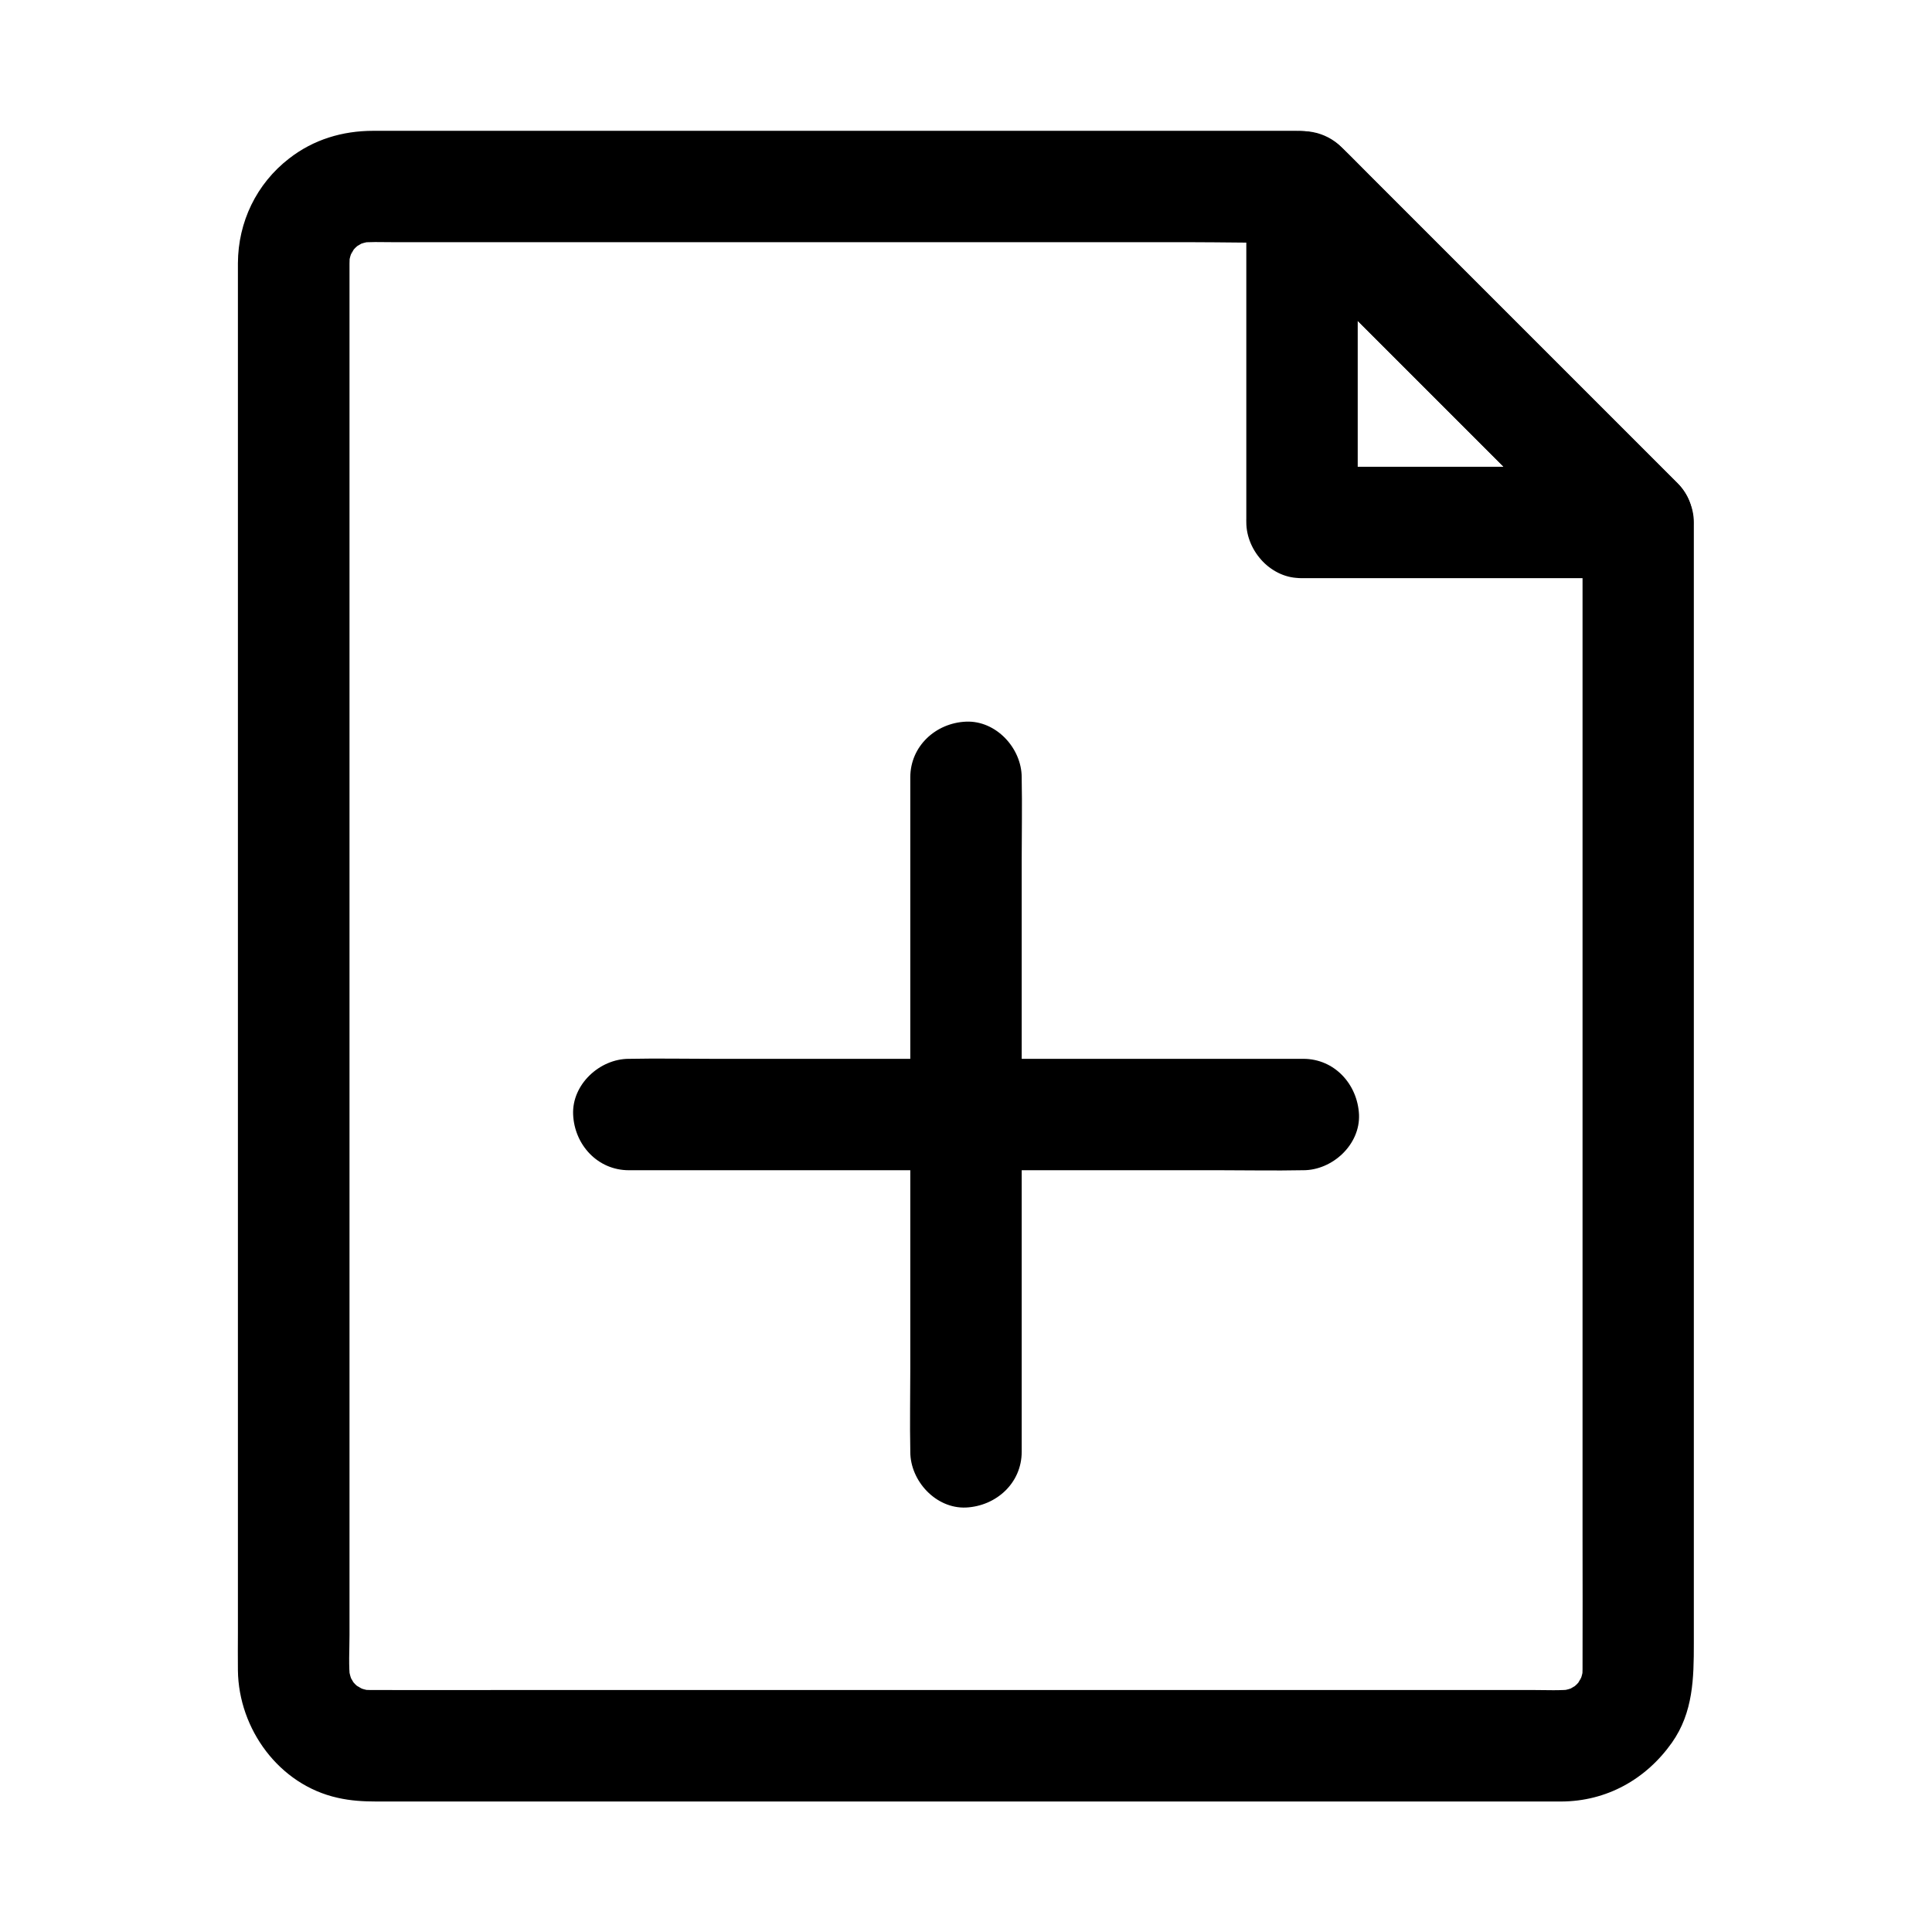
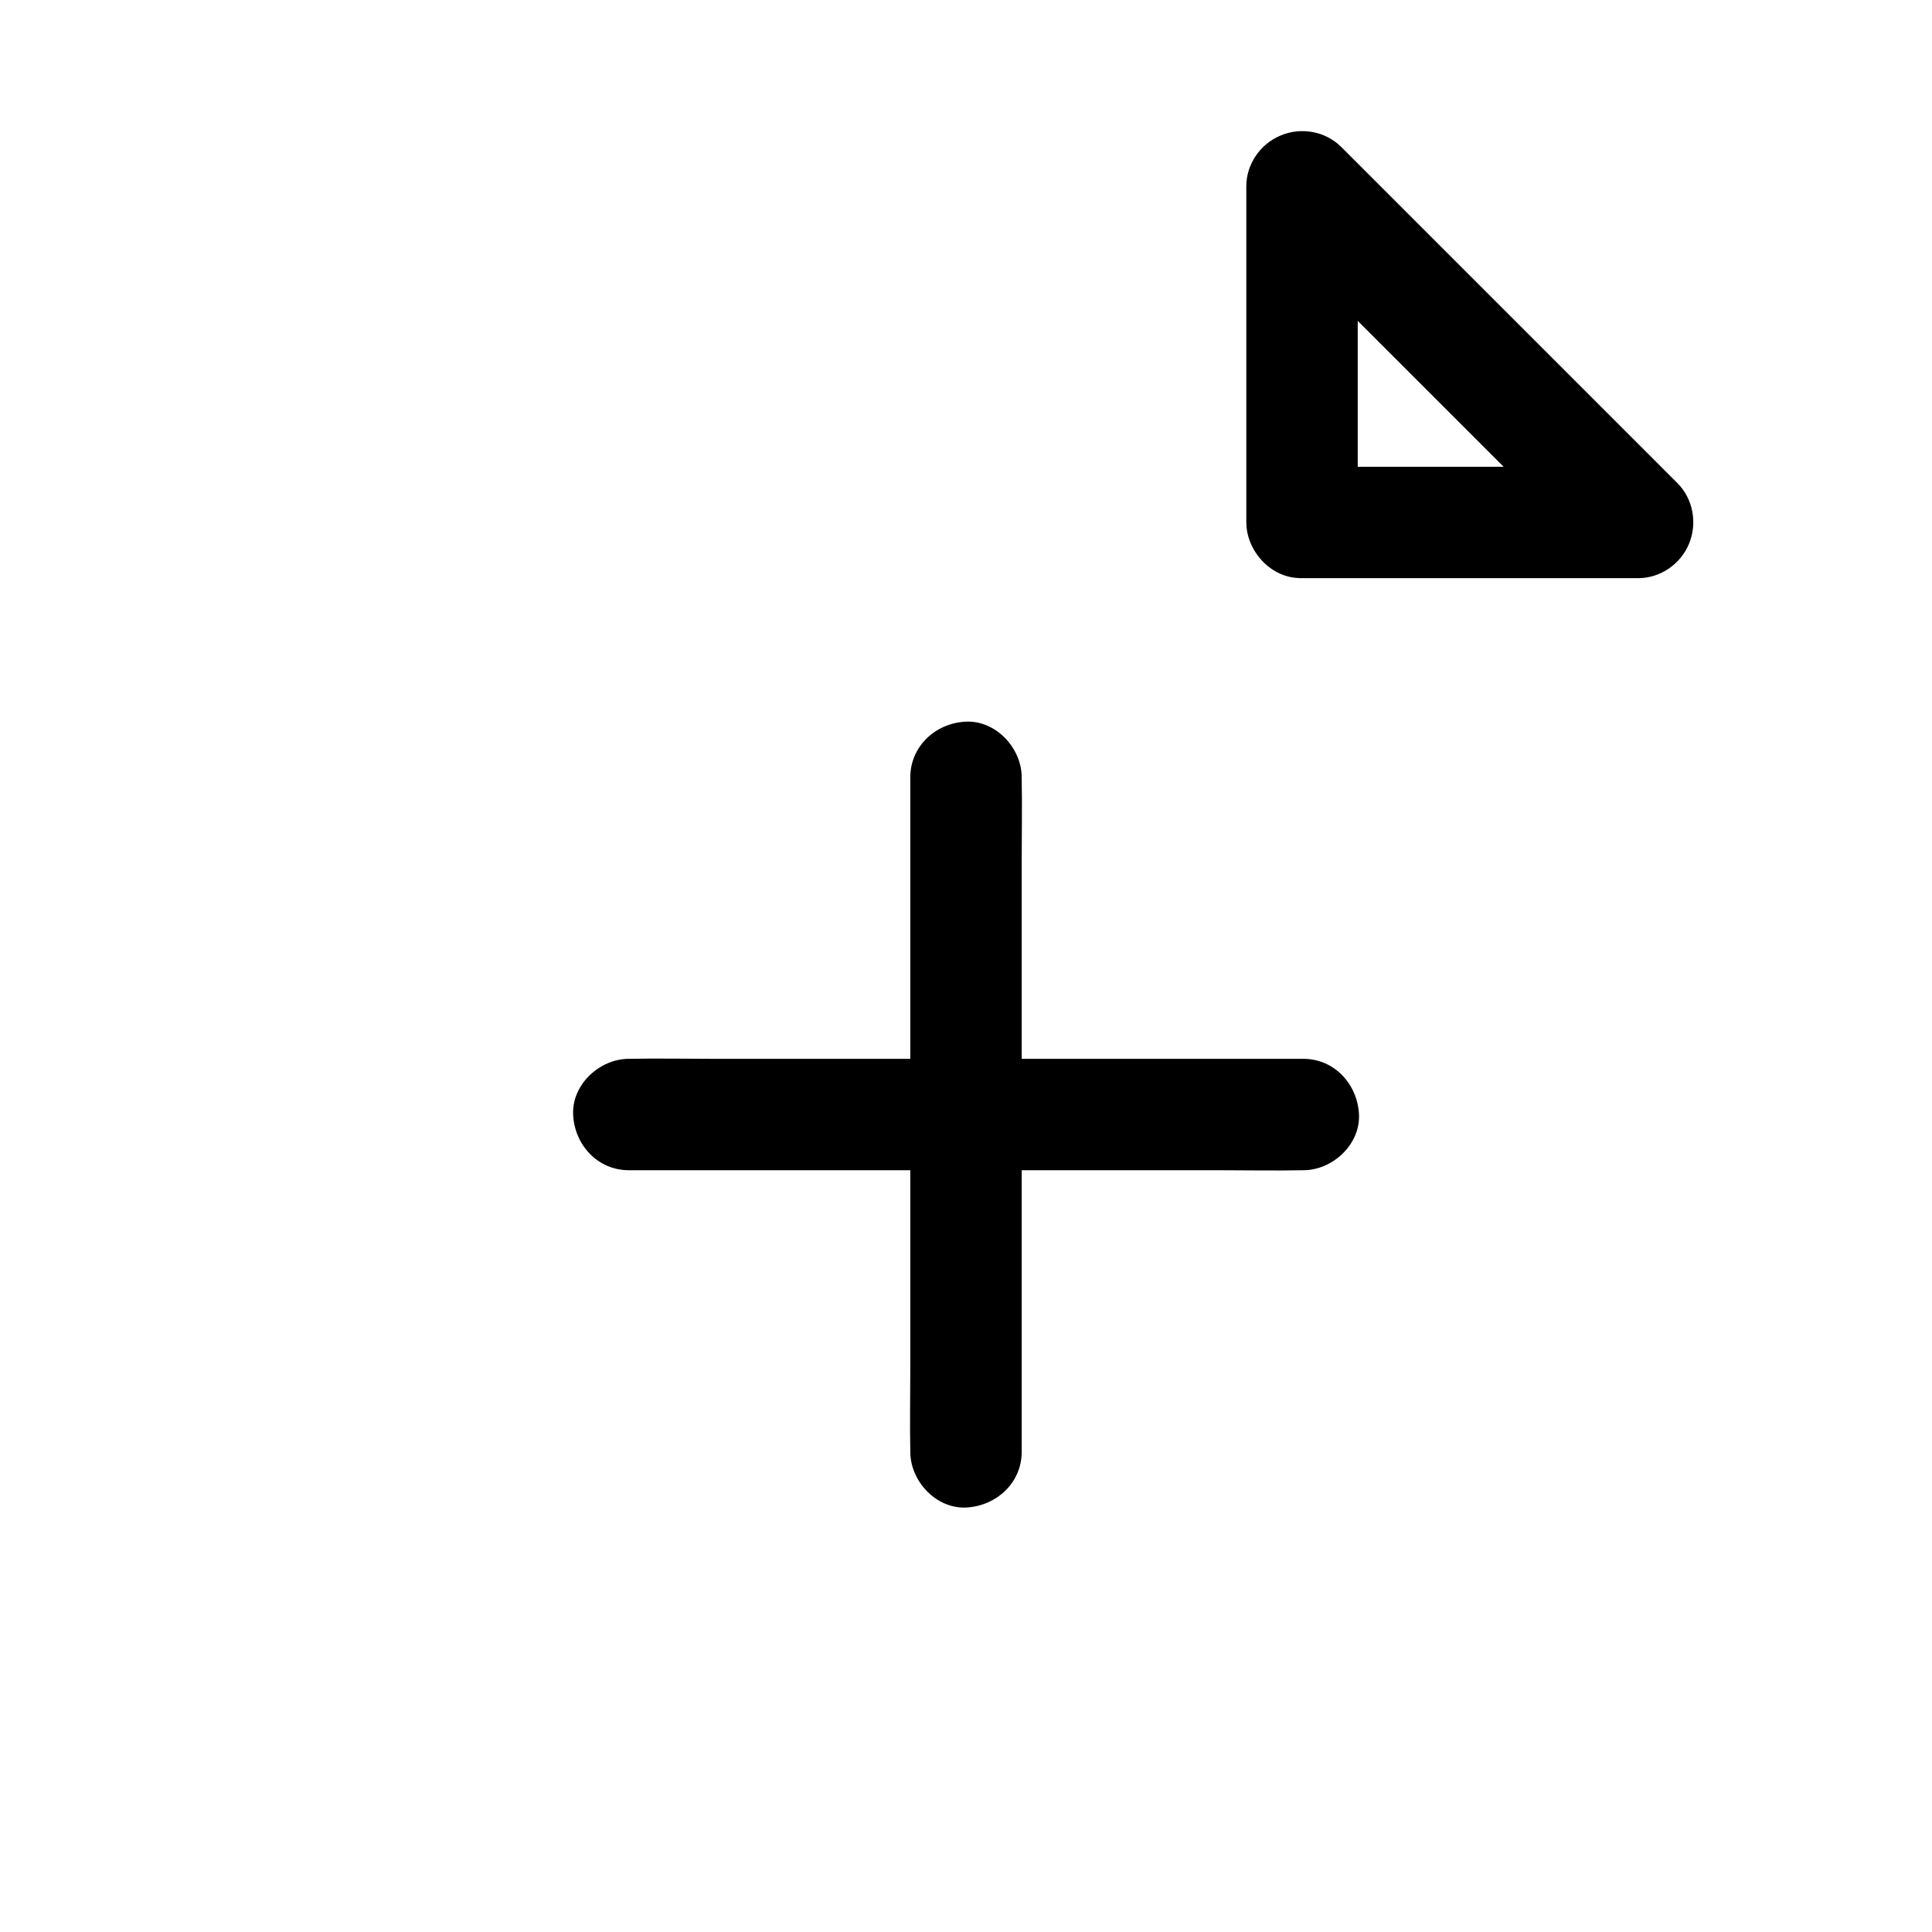
<svg xmlns="http://www.w3.org/2000/svg" fill="#000000" width="800px" height="800px" version="1.1" viewBox="144 144 512 512">
  <g>
-     <path d="m563.39 282.46v30.504 73.211 88.312 75.914c0 12.004 0.051 23.961 0 35.965 0 1.031-0.051 2.016-0.195 3.051 0.195-1.328 0.344-2.609 0.543-3.938-0.246 1.77-0.738 3.394-1.379 5.066 0.492-1.18 0.984-2.363 1.477-3.543-0.492 1.082-1.082 2.117-1.672 3.102-1.379 2.363 0.887-1.277 0.984-1.18 0.051 0.051-1.23 1.328-1.277 1.426-0.395 0.395-0.789 0.688-1.18 1.082-1.18 1.18 3.148-2.117 1.23-0.934-1.133 0.688-2.215 1.328-3.394 1.82 1.18-0.492 2.363-0.984 3.543-1.477-1.625 0.641-3.297 1.133-5.066 1.379 1.328-0.195 2.609-0.344 3.938-0.543-3.492 0.395-7.133 0.195-10.629 0.195h-22.828-75.965-92.199-79.457c-12.594 0-25.141 0.051-37.738 0-1.031 0-2.066-0.051-3.051-0.195 1.328 0.195 2.609 0.344 3.938 0.543-1.77-0.246-3.394-0.738-5.066-1.379 1.18 0.492 2.363 0.984 3.543 1.477-1.082-0.492-2.117-1.082-3.102-1.672-2.363-1.379 1.277 0.887 1.18 0.984-0.051 0.051-1.328-1.23-1.426-1.277-0.395-0.395-0.688-0.789-1.082-1.18-1.18-1.18 2.117 3.148 0.934 1.23-0.688-1.133-1.328-2.215-1.82-3.394 0.492 1.18 0.984 2.363 1.477 3.543-0.641-1.625-1.133-3.297-1.379-5.066 0.195 1.328 0.344 2.609 0.543 3.938-0.492-3.984-0.195-8.117-0.195-12.152v-26.961-40.246-49.297-54.07-54.613-50.824-42.656-30.652-14.121c0-1.082 0.051-2.117 0.195-3.199-0.195 1.328-0.344 2.609-0.543 3.938 0.246-1.77 0.738-3.394 1.379-5.066-0.492 1.18-0.984 2.363-1.477 3.543 0.492-1.082 1.082-2.117 1.672-3.102 1.379-2.363-0.887 1.277-0.984 1.18-0.051-0.051 1.23-1.328 1.277-1.426 0.395-0.395 0.789-0.688 1.18-1.082 1.18-1.18-3.148 2.117-1.23 0.934 1.133-0.688 2.215-1.328 3.394-1.82-1.18 0.492-2.363 0.984-3.543 1.477 1.625-0.641 3.297-1.133 5.066-1.379-1.328 0.195-2.609 0.344-3.938 0.543 2.856-0.344 5.805-0.195 8.707-0.195h17.613 58.941 71.832 62.238c10.086 0 20.172 0.297 30.258 0h0.395c-3.492-1.426-6.938-2.902-10.43-4.328 9.988 9.988 20.023 20.023 30.012 30.012l48.07 48.07c3.641 3.641 7.332 7.332 10.973 10.973 5.461 5.461 15.5 5.856 20.859 0 5.41-5.902 5.856-15.055 0-20.859-5.512-5.512-11.02-11.02-16.531-16.531-11.512-11.512-23.027-23.027-34.586-34.586l-30.699-30.699c-2.312-2.312-4.527-4.625-6.887-6.887-3.445-3.297-7.773-4.676-12.398-4.676h-21.105-39.508-49.645-51.512-44.918-30.602-7.231c-8.168 0-15.844 2.312-22.289 7.332-8.66 6.691-13.531 16.828-13.578 27.75v4.133 20.516 33.75 43.199 49.445 51.906 50.773 45.805 37.637 25.684c0 3.344-0.051 6.742 0 10.086 0.195 15.547 10.922 30.309 26.422 33.75 3.445 0.789 6.84 0.984 10.332 0.984h18.895 34.441 45.266 50.922 51.316 47.23 37.836 23.371 4.676c12.004-0.051 22.434-5.856 29.324-15.598 5.656-8.02 5.805-17.121 5.805-26.32v-26.176-39.949-48.707-51.906-49.398-41.918-28.781-10.234c0-7.723-6.789-15.105-14.762-14.762-7.988 0.379-14.73 6.481-14.73 14.797z" />
    <path d="m503.81 282.46v-30.062-47.922-11.07c-8.414 3.492-16.777 6.938-25.191 10.43l89.055 89.055c3.492-8.414 6.938-16.777 10.43-25.191h-30.062-47.922-11.07c-7.723 0-15.105 6.789-14.762 14.762 0.344 8.02 6.496 14.762 14.762 14.762h30.062 47.922 11.07c5.902 0 11.219-3.691 13.48-9.055 2.262-5.41 1.18-11.906-3.051-16.137-9.988-9.988-20.023-20.023-30.012-30.012-16.039-16.039-32.027-32.027-48.07-48.07-3.641-3.641-7.332-7.332-10.973-10.973-4.231-4.231-10.727-5.363-16.137-3.051-5.312 2.215-9.055 7.527-9.055 13.434v30.062 47.922 11.07c0 7.723 6.789 15.105 14.762 14.762 8.02-0.352 14.762-6.449 14.762-14.715z" />
    <path d="m414.76 528.75v-17.809-42.508-51.711-44.723c0-7.231 0.148-14.465 0-21.695v-0.297c0-7.723-6.789-15.105-14.762-14.762-8.02 0.344-14.762 6.496-14.762 14.762v17.809 42.508 51.711 44.723c0 7.231-0.148 14.465 0 21.695v0.297c0 7.723 6.789 15.105 14.762 14.762 8.023-0.395 14.762-6.496 14.762-14.762z" />
    <path d="m489.39 424.6h-17.809-42.508-51.711-44.723c-7.231 0-14.465-0.148-21.695 0h-0.297c-7.723 0-15.105 6.789-14.762 14.762 0.344 8.02 6.496 14.762 14.762 14.762h17.809 42.508 51.711 44.723c7.231 0 14.465 0.148 21.695 0h0.297c7.723 0 15.105-6.789 14.762-14.762-0.395-8.02-6.496-14.762-14.762-14.762z" />
  </g>
</svg>